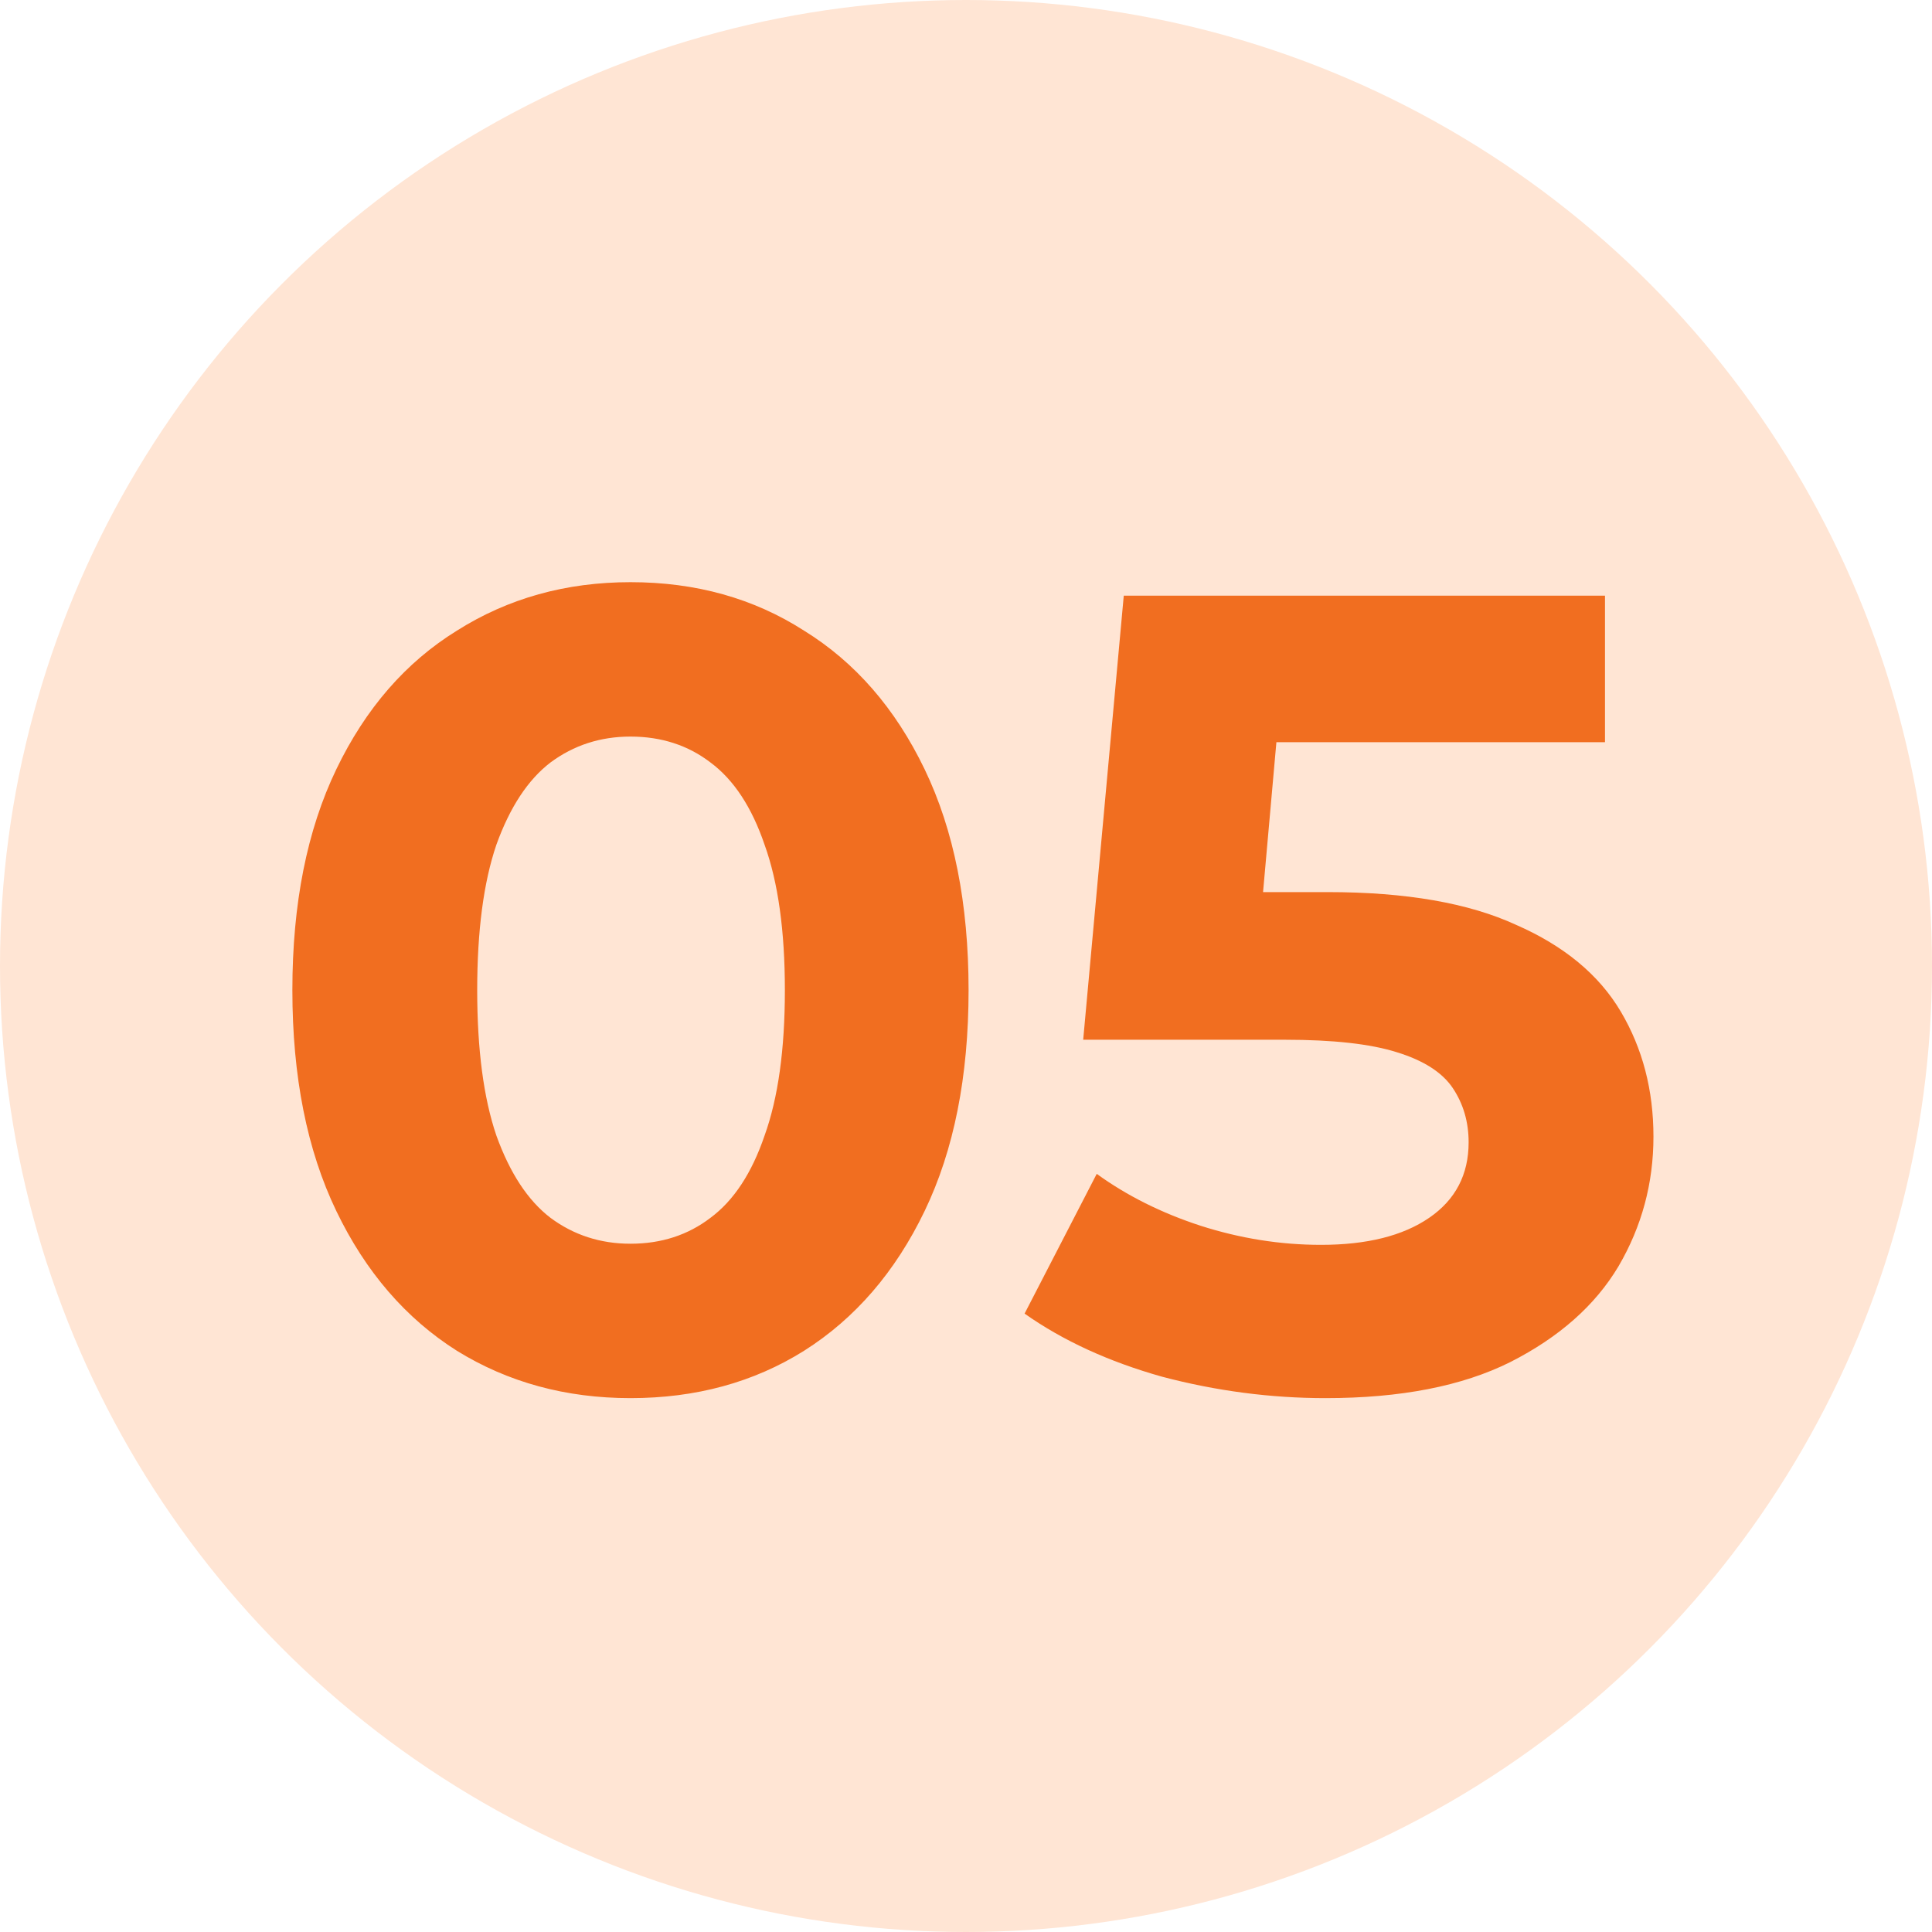
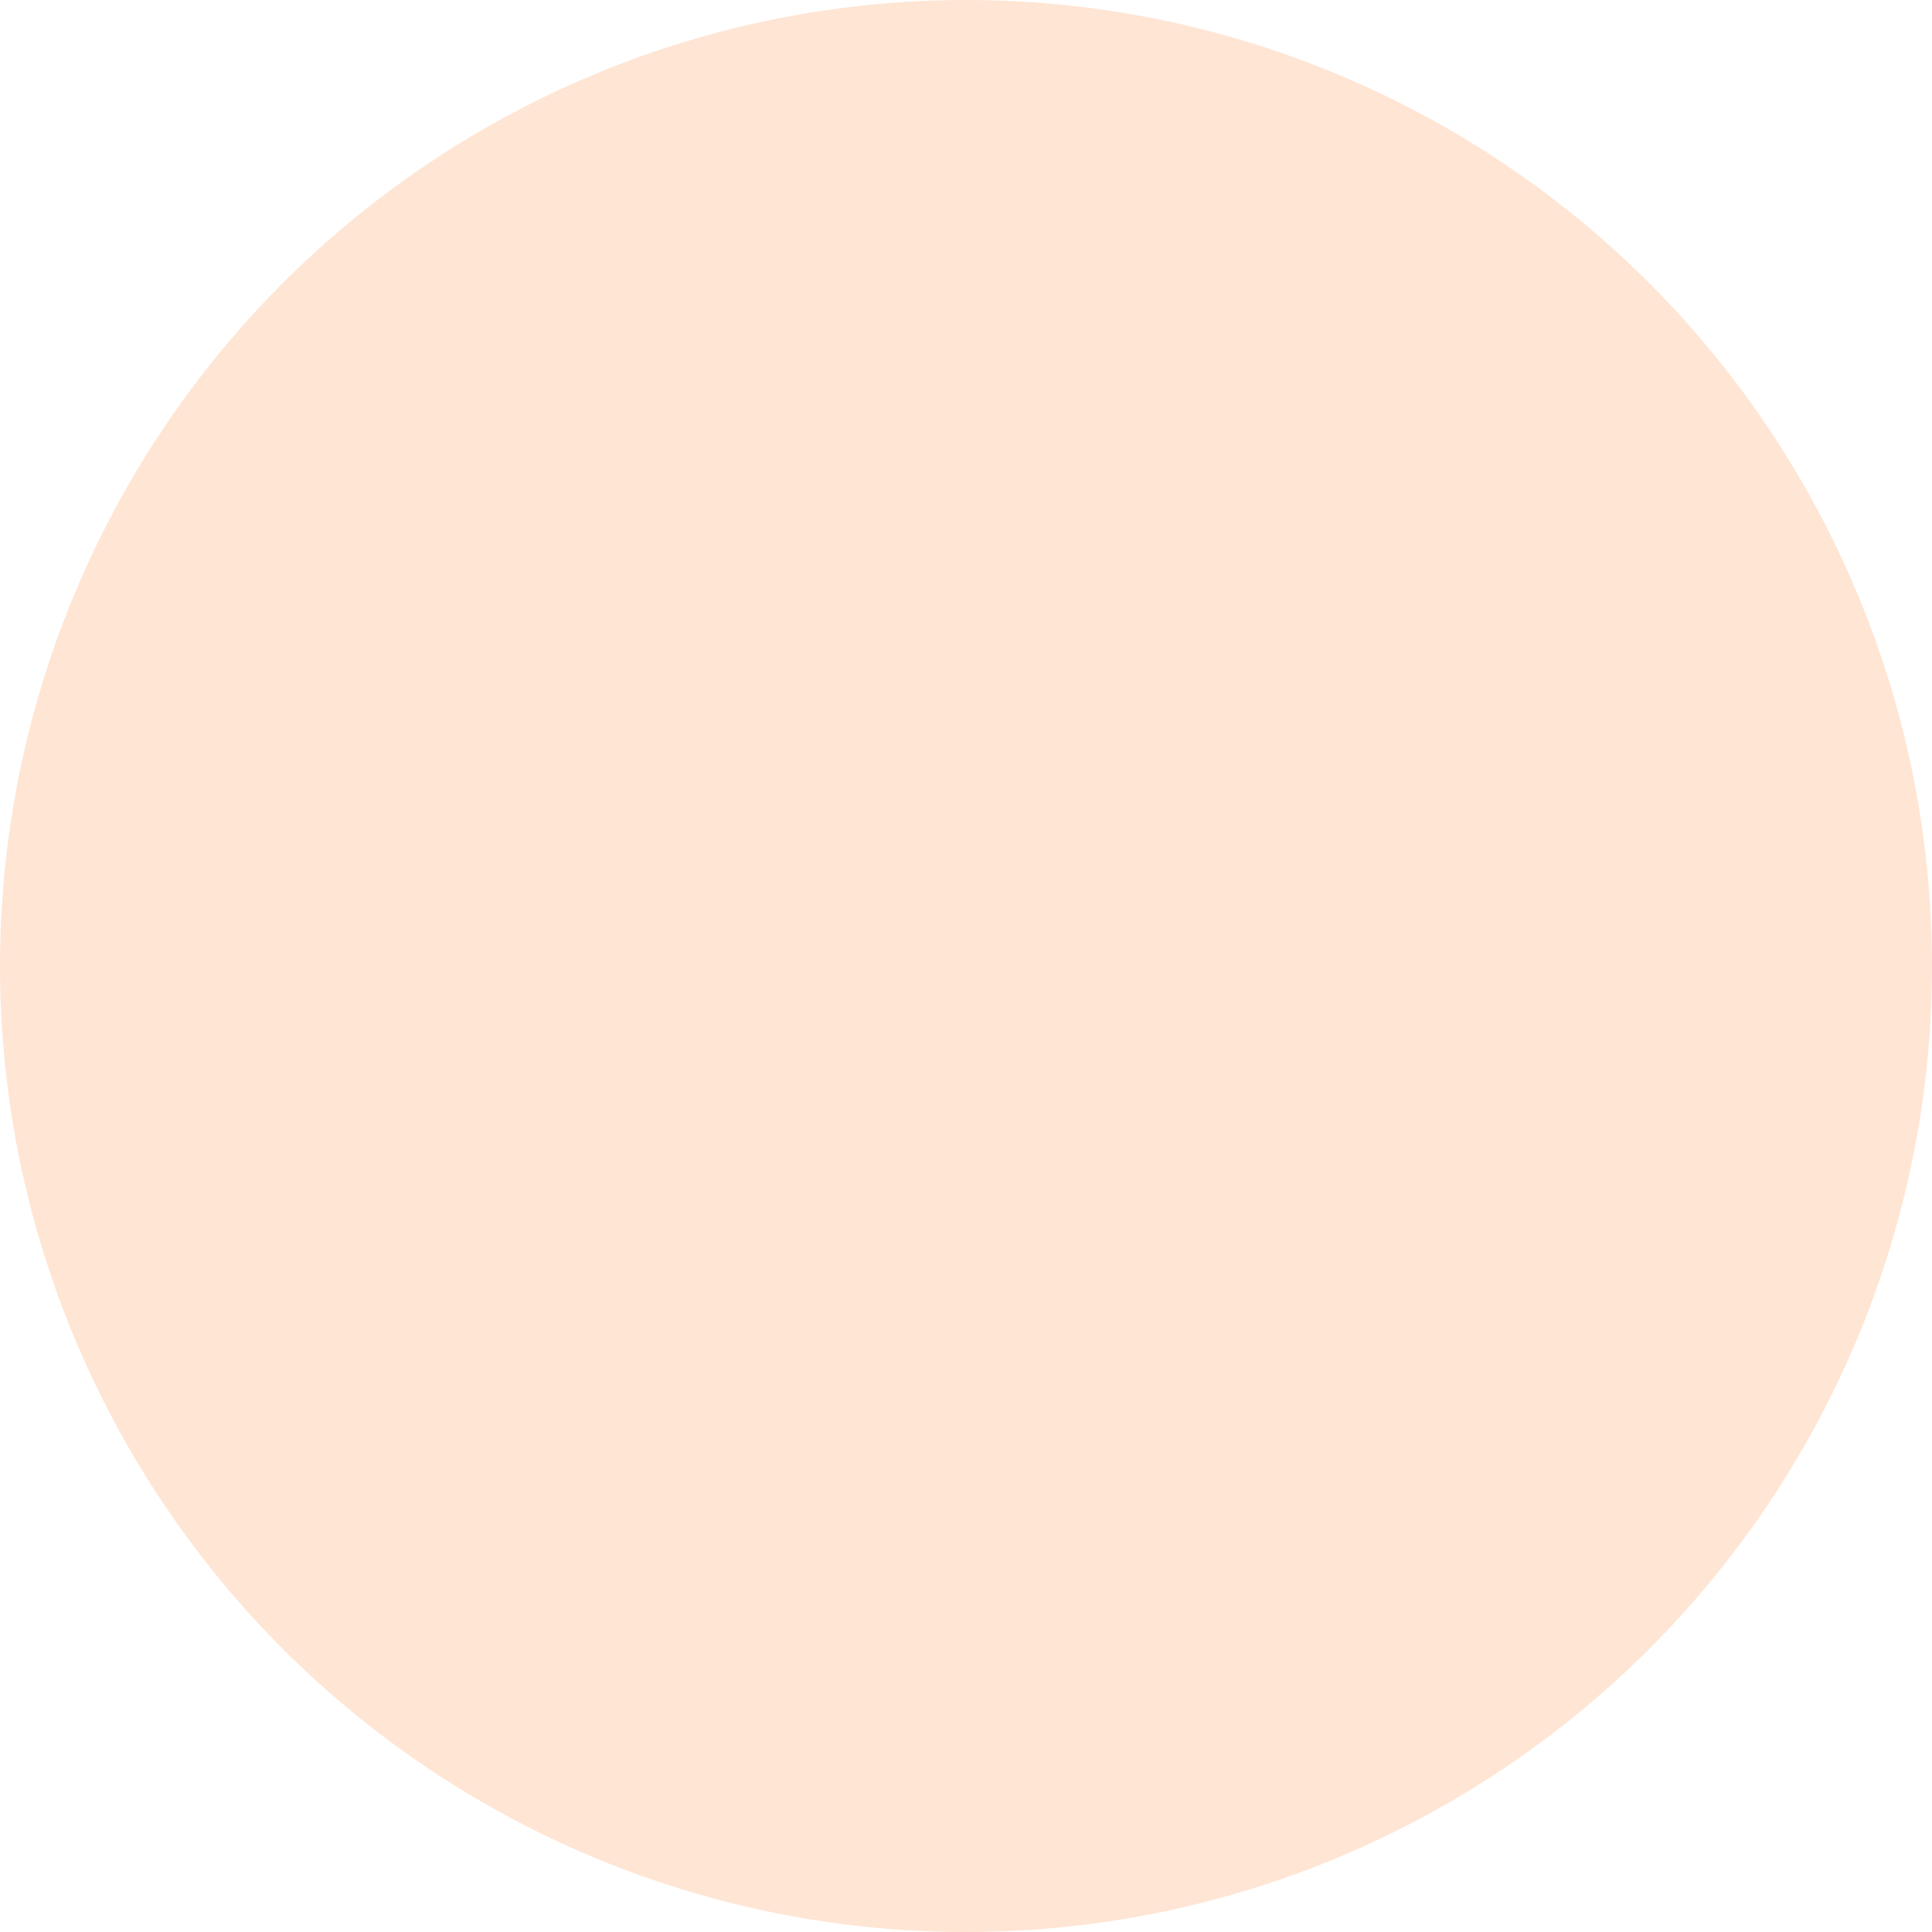
<svg xmlns="http://www.w3.org/2000/svg" width="120" height="120" viewBox="0 0 120 120" fill="none">
  <circle cx="60" cy="60" r="60" fill="#FFE5D4" />
-   <path d="M39.16 86.84C35.146 86.84 31.553 85.86 28.38 83.9C25.206 81.893 22.71 79 20.89 75.22C19.07 71.44 18.16 66.867 18.16 61.5C18.16 56.133 19.07 51.56 20.89 47.78C22.71 44 25.206 41.13 28.38 39.17C31.553 37.163 35.146 36.16 39.16 36.16C43.22 36.16 46.813 37.163 49.94 39.17C53.113 41.13 55.61 44 57.43 47.78C59.25 51.56 60.16 56.133 60.16 61.5C60.16 66.867 59.25 71.44 57.43 75.22C55.61 79 53.113 81.893 49.94 83.9C46.813 85.86 43.22 86.84 39.16 86.84ZM39.16 77.25C41.073 77.25 42.73 76.713 44.13 75.64C45.576 74.567 46.696 72.863 47.49 70.53C48.33 68.197 48.75 65.187 48.75 61.5C48.75 57.813 48.33 54.803 47.49 52.47C46.696 50.137 45.576 48.433 44.13 47.36C42.73 46.287 41.073 45.75 39.16 45.75C37.293 45.75 35.636 46.287 34.19 47.36C32.79 48.433 31.67 50.137 30.83 52.47C30.036 54.803 29.64 57.813 29.64 61.5C29.64 65.187 30.036 68.197 30.83 70.53C31.67 72.863 32.79 74.567 34.19 75.64C35.636 76.713 37.293 77.25 39.16 77.25ZM82.329 86.84C78.923 86.84 75.54 86.397 72.18 85.51C68.866 84.577 66.019 83.27 63.639 81.59L68.12 72.91C69.986 74.263 72.133 75.337 74.559 76.13C77.033 76.923 79.529 77.32 82.049 77.32C84.896 77.32 87.136 76.76 88.769 75.64C90.403 74.52 91.219 72.957 91.219 70.95C91.219 69.69 90.893 68.57 90.24 67.59C89.586 66.61 88.419 65.863 86.74 65.35C85.106 64.837 82.796 64.58 79.809 64.58H67.279L69.799 37H99.689V46.1H73.859L79.74 40.92L77.99 60.59L72.109 55.41H82.469C87.323 55.41 91.219 56.087 94.159 57.44C97.146 58.747 99.316 60.543 100.669 62.83C102.023 65.117 102.699 67.707 102.699 70.6C102.699 73.493 101.976 76.177 100.529 78.65C99.083 81.077 96.843 83.06 93.809 84.6C90.823 86.093 86.996 86.84 82.329 86.84Z" fill="#F16E20" />
</svg>